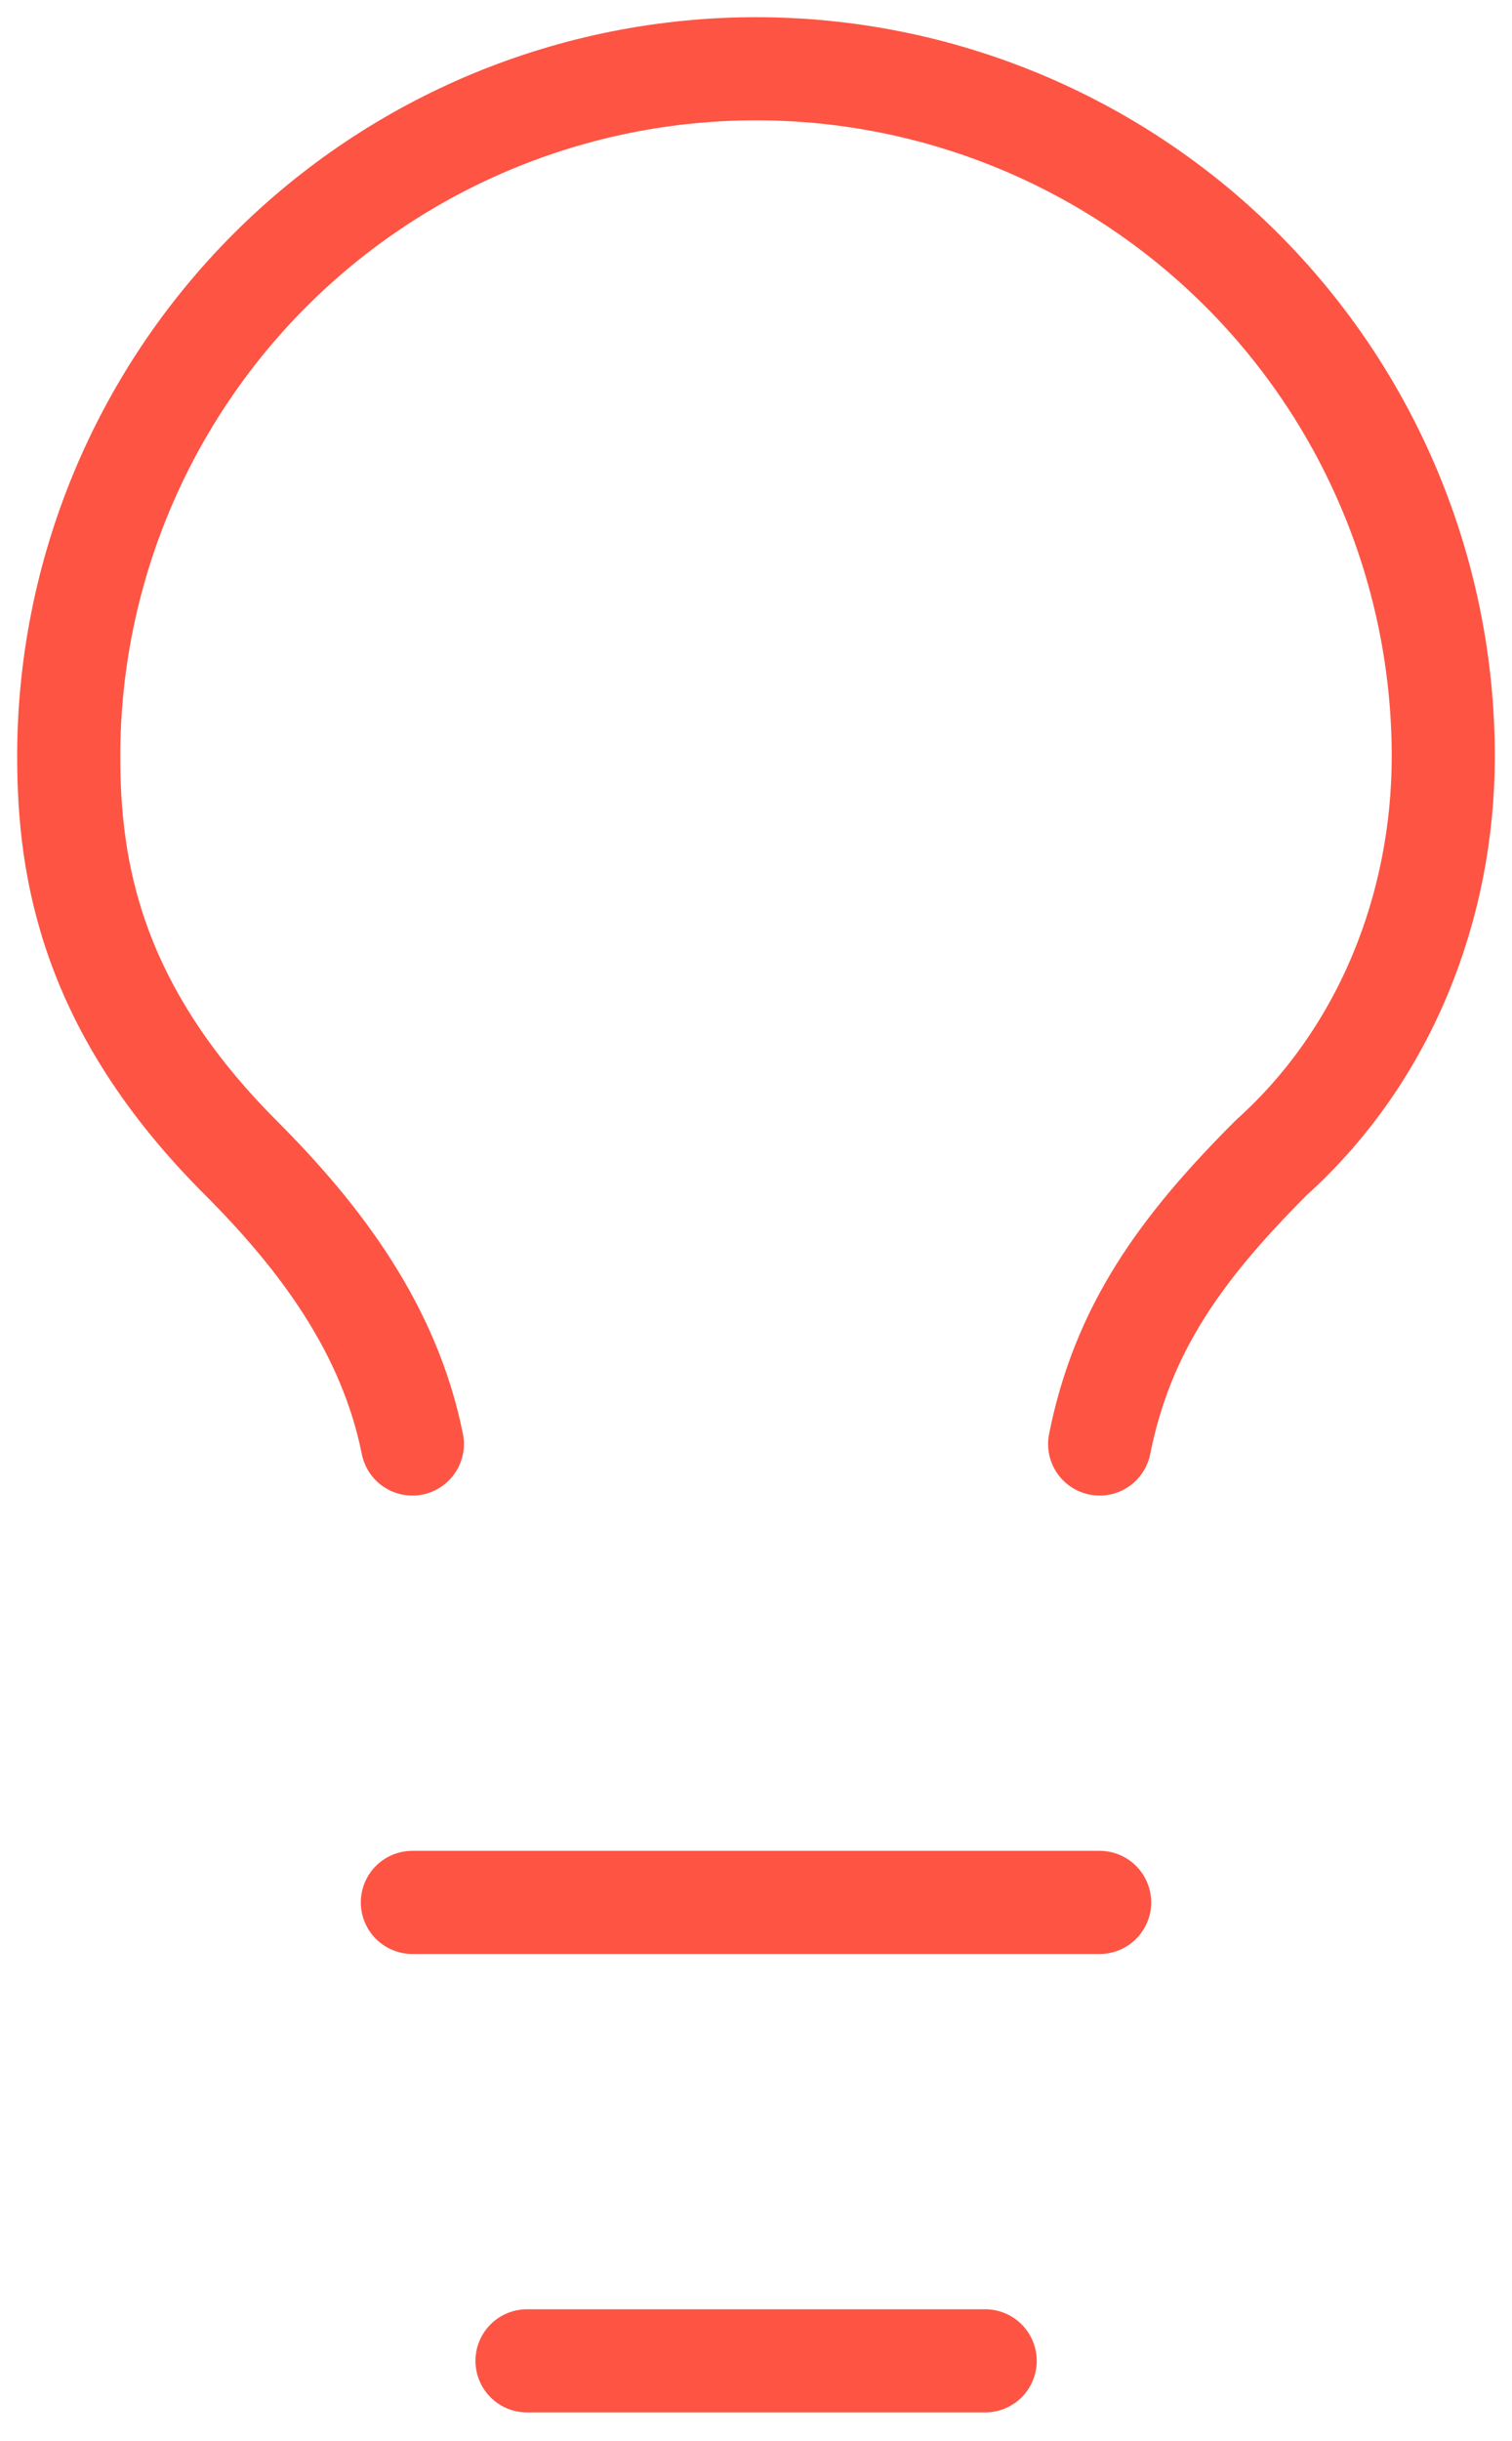
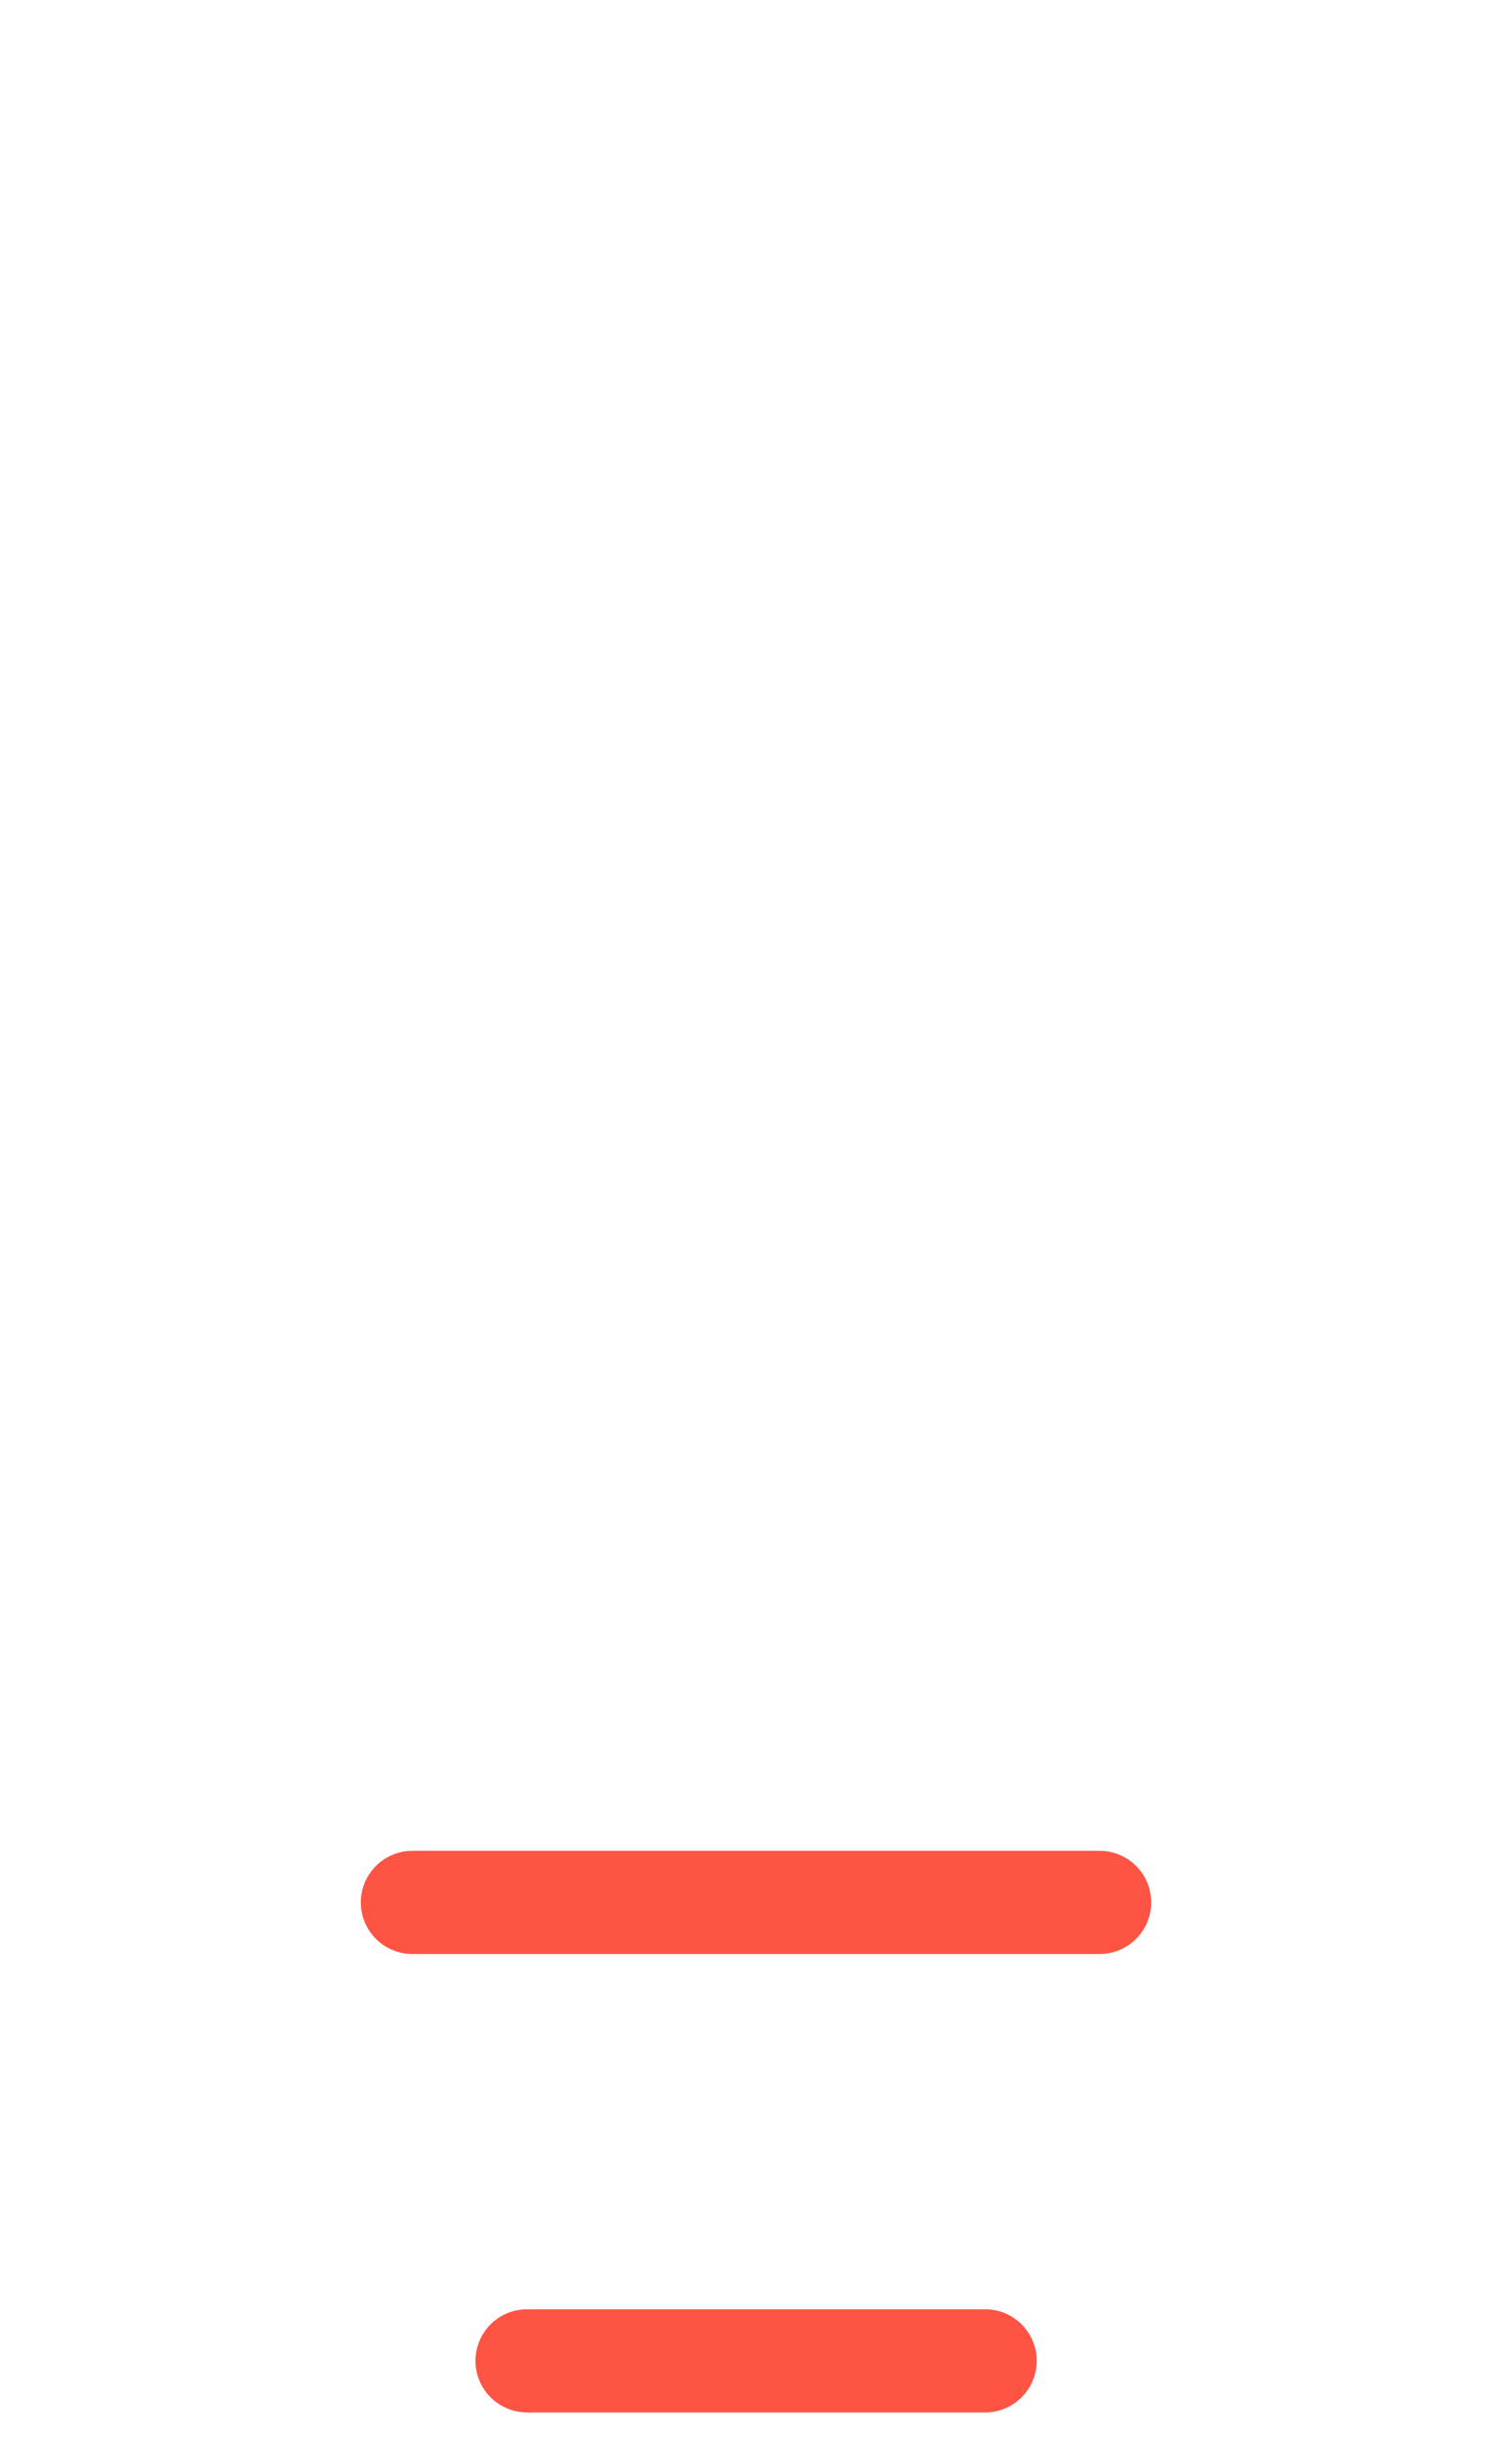
<svg xmlns="http://www.w3.org/2000/svg" width="44" height="71" viewBox="0 0 44 71" fill="none">
-   <path d="M32 42C32.667 38.667 34.333 36.333 37 33.667C40.333 30.667 42 26.333 42 22C42 16.696 39.893 11.609 36.142 7.858C32.391 4.107 27.304 2 22 2C16.696 2 11.609 4.107 7.858 7.858C4.107 11.609 2 16.696 2 22C2 25.333 2.667 29.333 7 33.667C9.333 36 11.333 38.667 12 42" stroke="#FD5444" stroke-width="3" stroke-linecap="round" stroke-linejoin="round" />
  <path d="M12 55.333H32" stroke="#FD5444" stroke-width="3" stroke-linecap="round" stroke-linejoin="round" />
  <path d="M15.336 68.667H28.669" stroke="#FD5444" stroke-width="3" stroke-linecap="round" stroke-linejoin="round" />
</svg>